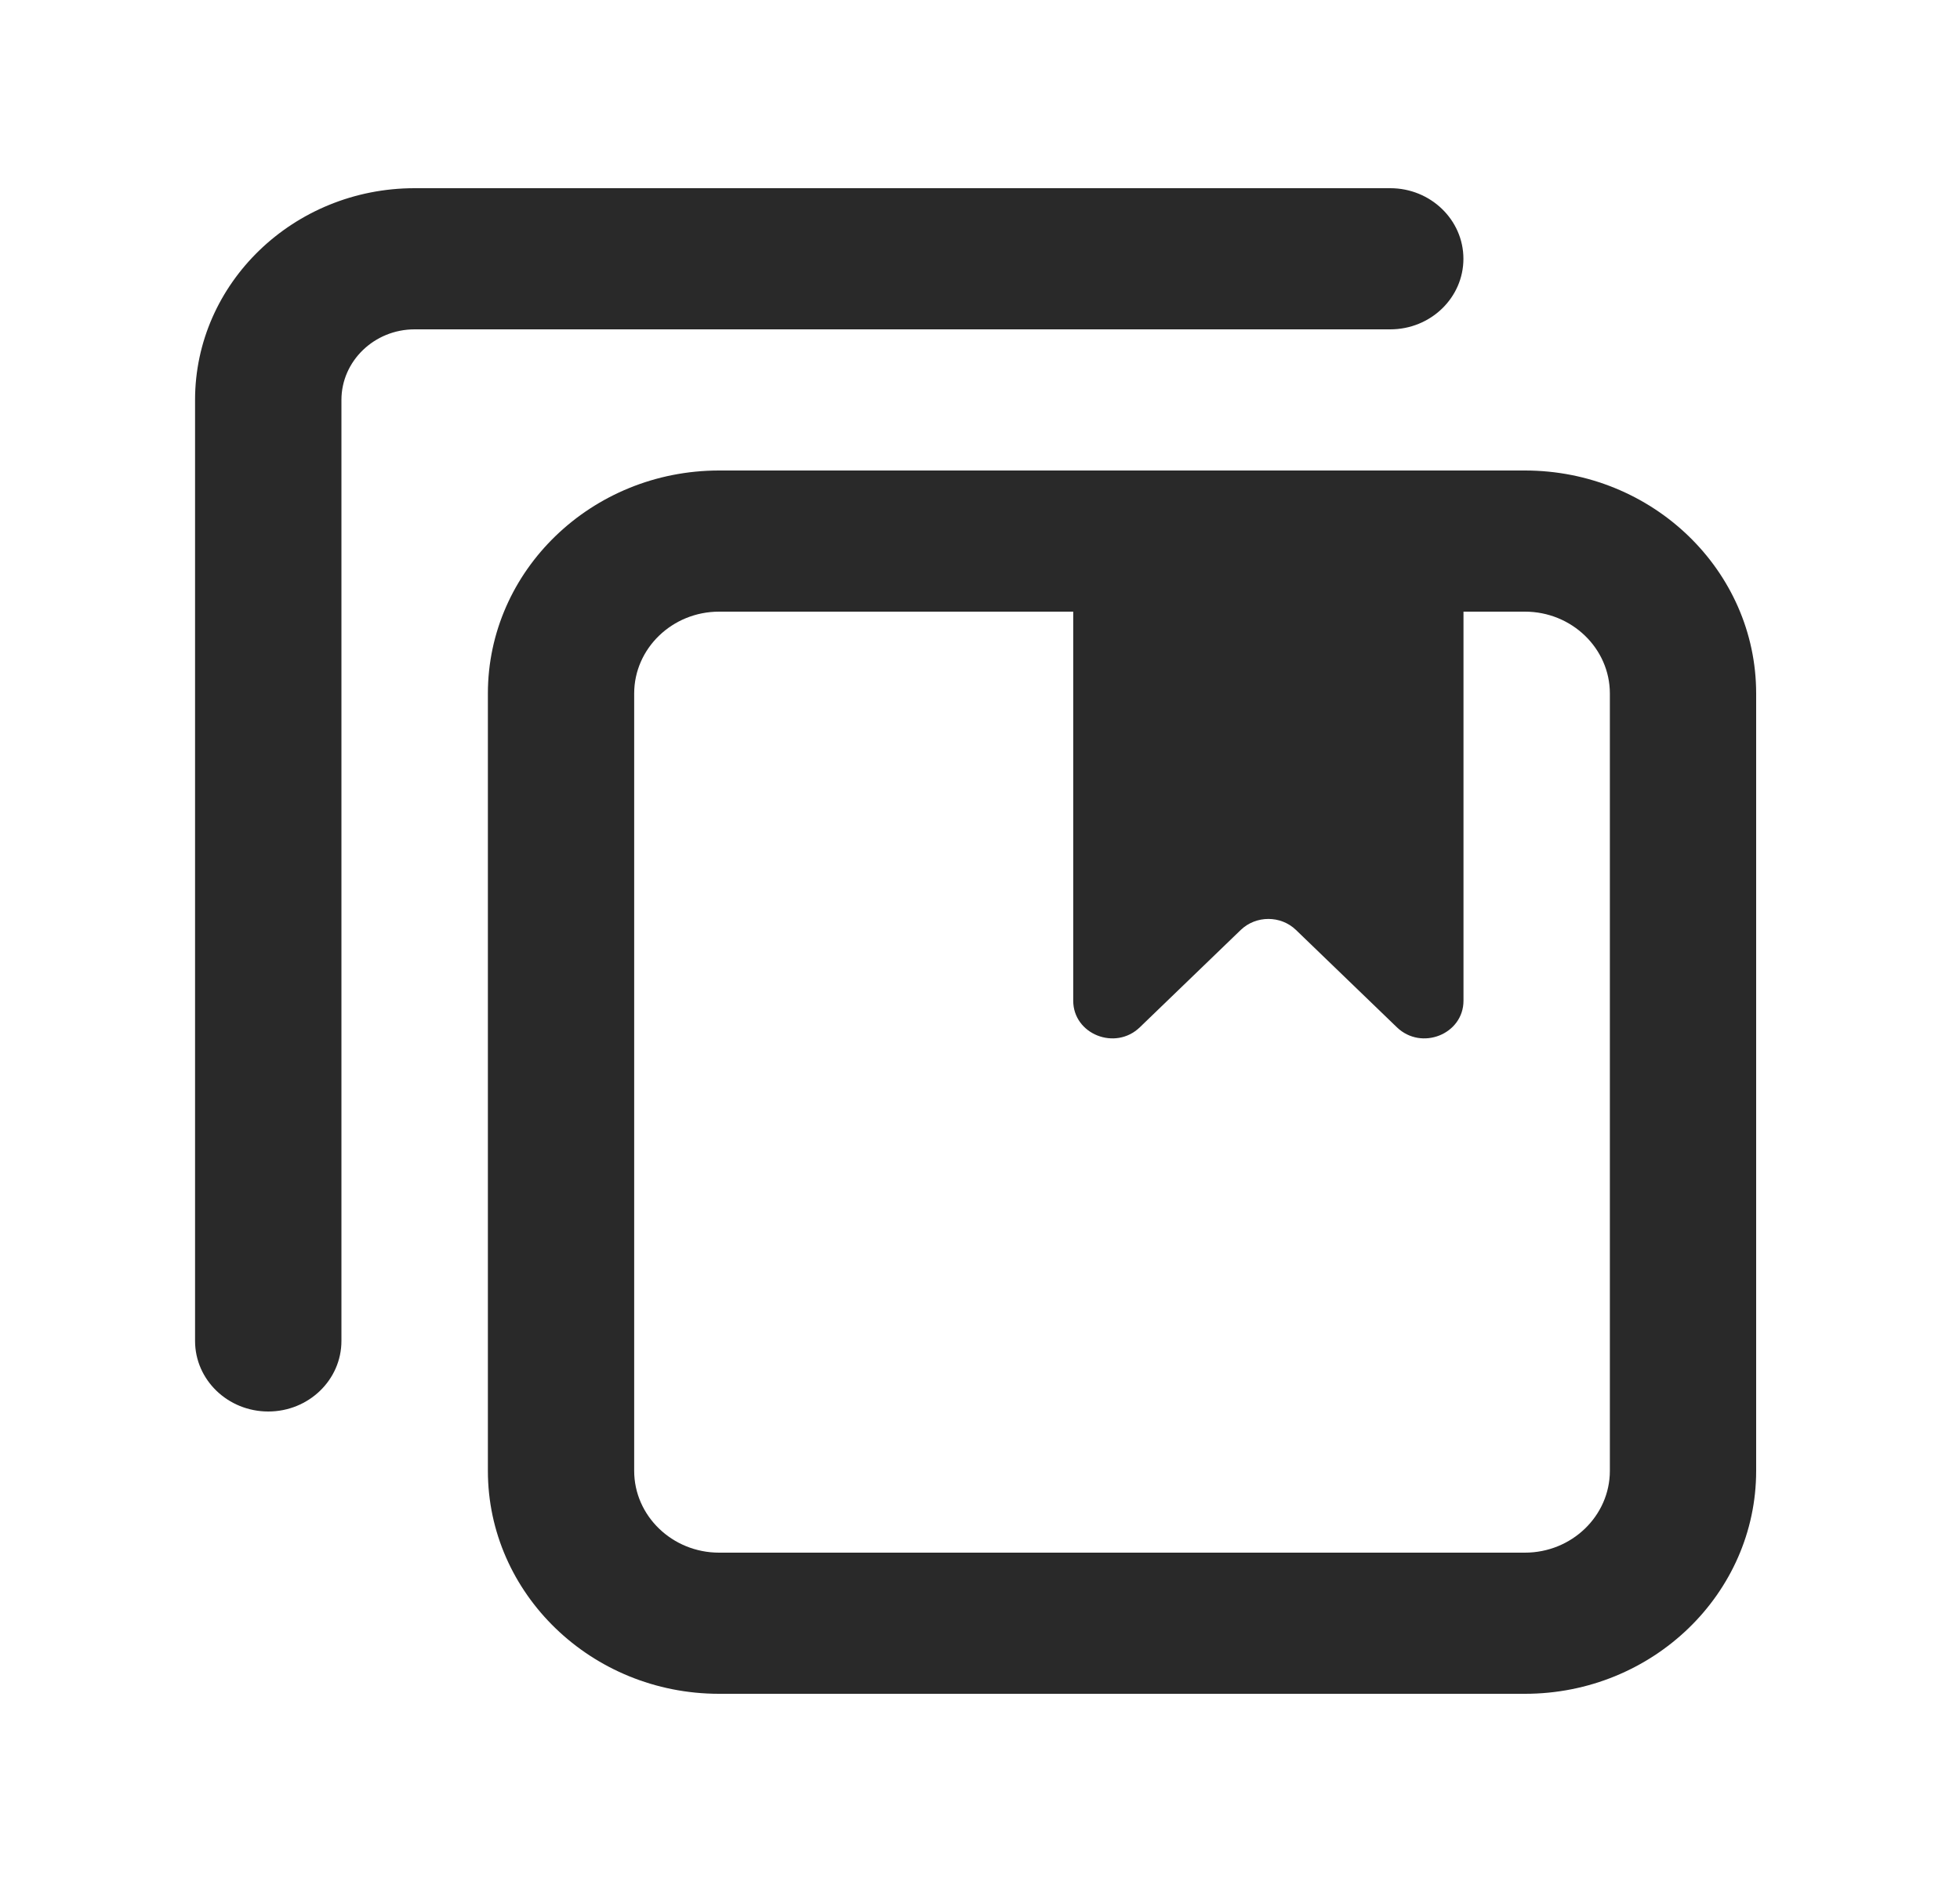
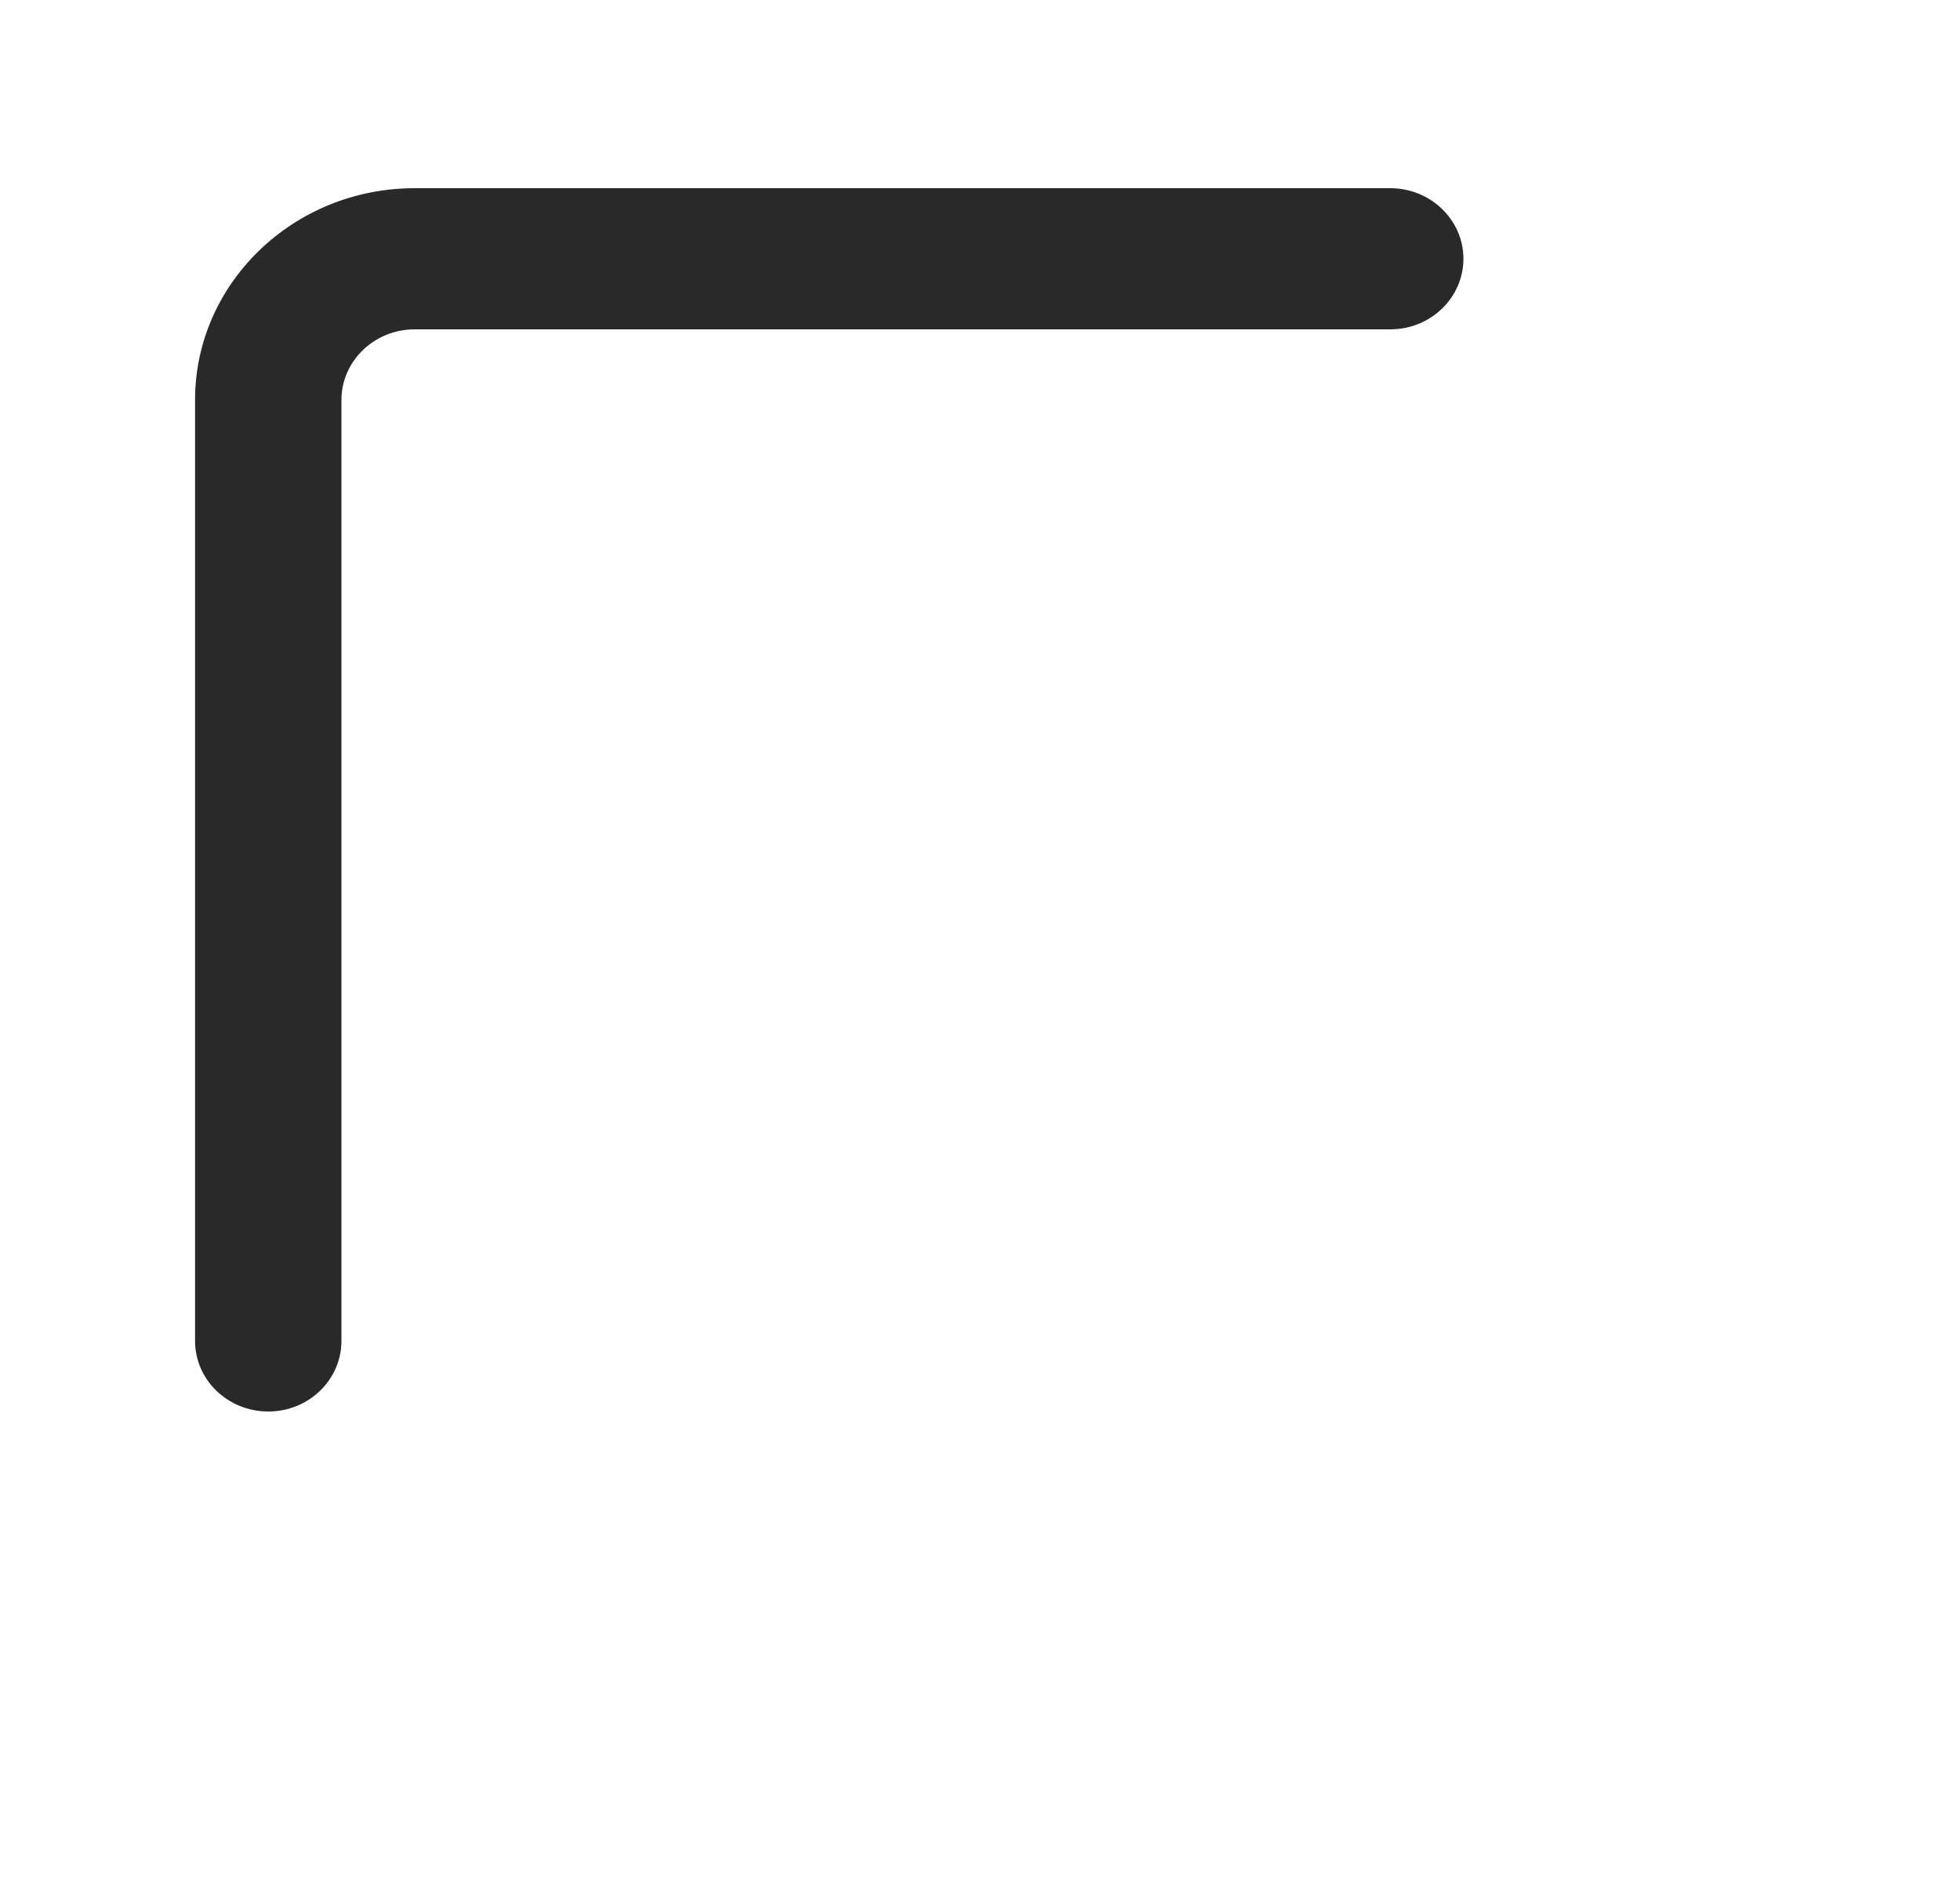
<svg xmlns="http://www.w3.org/2000/svg" width="25" height="24" viewBox="0 0 25 24" fill="none">
  <g id="Frame">
    <path id="iconPrimary" d="M3.422 18C2.906 18 2.488 17.597 2.488 17.1V5.1C2.488 3.612 3.744 2.4 5.288 2.4H17.733C18.248 2.4 18.666 2.804 18.666 3.3C18.666 3.797 18.248 4.2 17.733 4.2H5.288C4.774 4.2 4.355 4.605 4.355 5.1V17.1C4.355 17.597 3.937 18 3.422 18Z" fill="#292929" />
-     <path id="iconPrimary_2" d="M19.451 6H9.172C7.545 6 6.223 7.276 6.223 8.844V18.756C6.223 20.324 7.545 21.6 9.172 21.6H19.451C21.078 21.6 22.4 20.324 22.4 18.756V8.844C22.4 7.276 21.078 6 19.451 6ZM20.534 18.756C20.534 19.331 20.048 19.8 19.451 19.8H9.172C8.575 19.8 8.089 19.331 8.089 18.756V8.844C8.089 8.269 8.575 7.8 9.172 7.8H13.689V12.761C13.689 13.189 14.226 13.403 14.539 13.1L15.826 11.859C16.021 11.672 16.336 11.672 16.53 11.859L17.817 13.1C18.131 13.403 18.667 13.189 18.667 12.761V7.8H19.451C20.048 7.8 20.534 8.269 20.534 8.844L20.534 18.756Z" fill="#292929" />
  </g>
</svg>